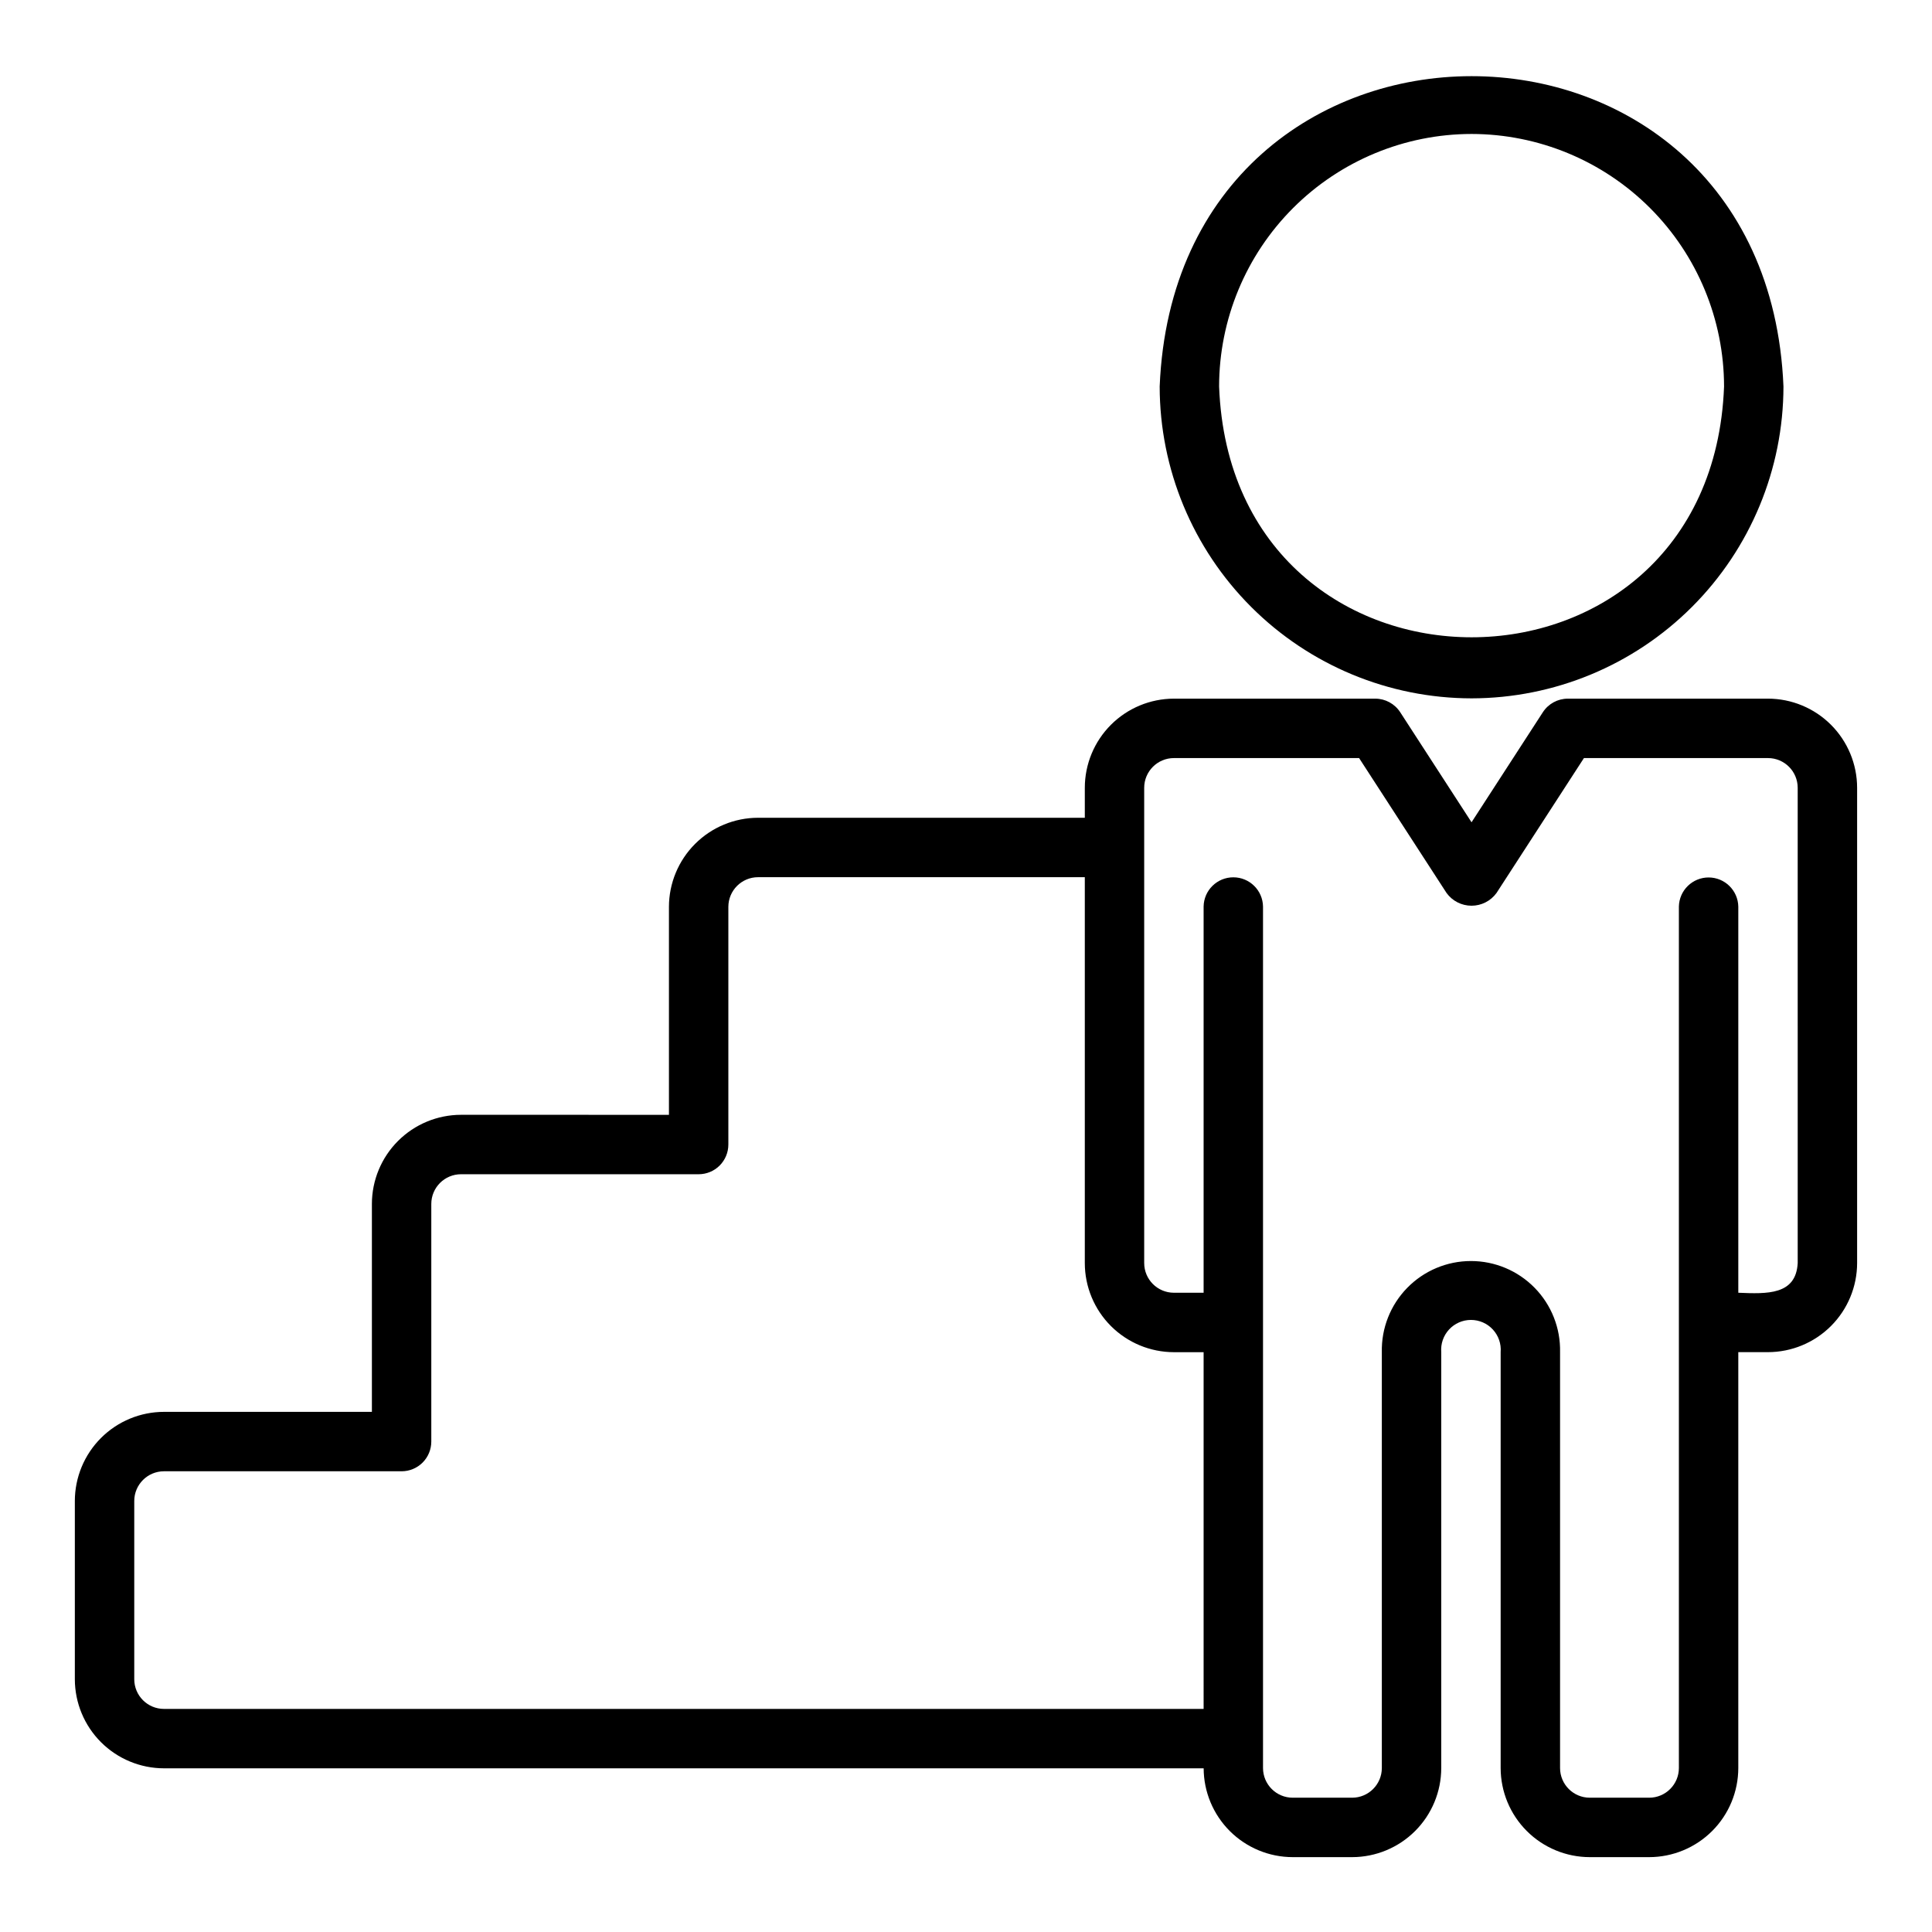
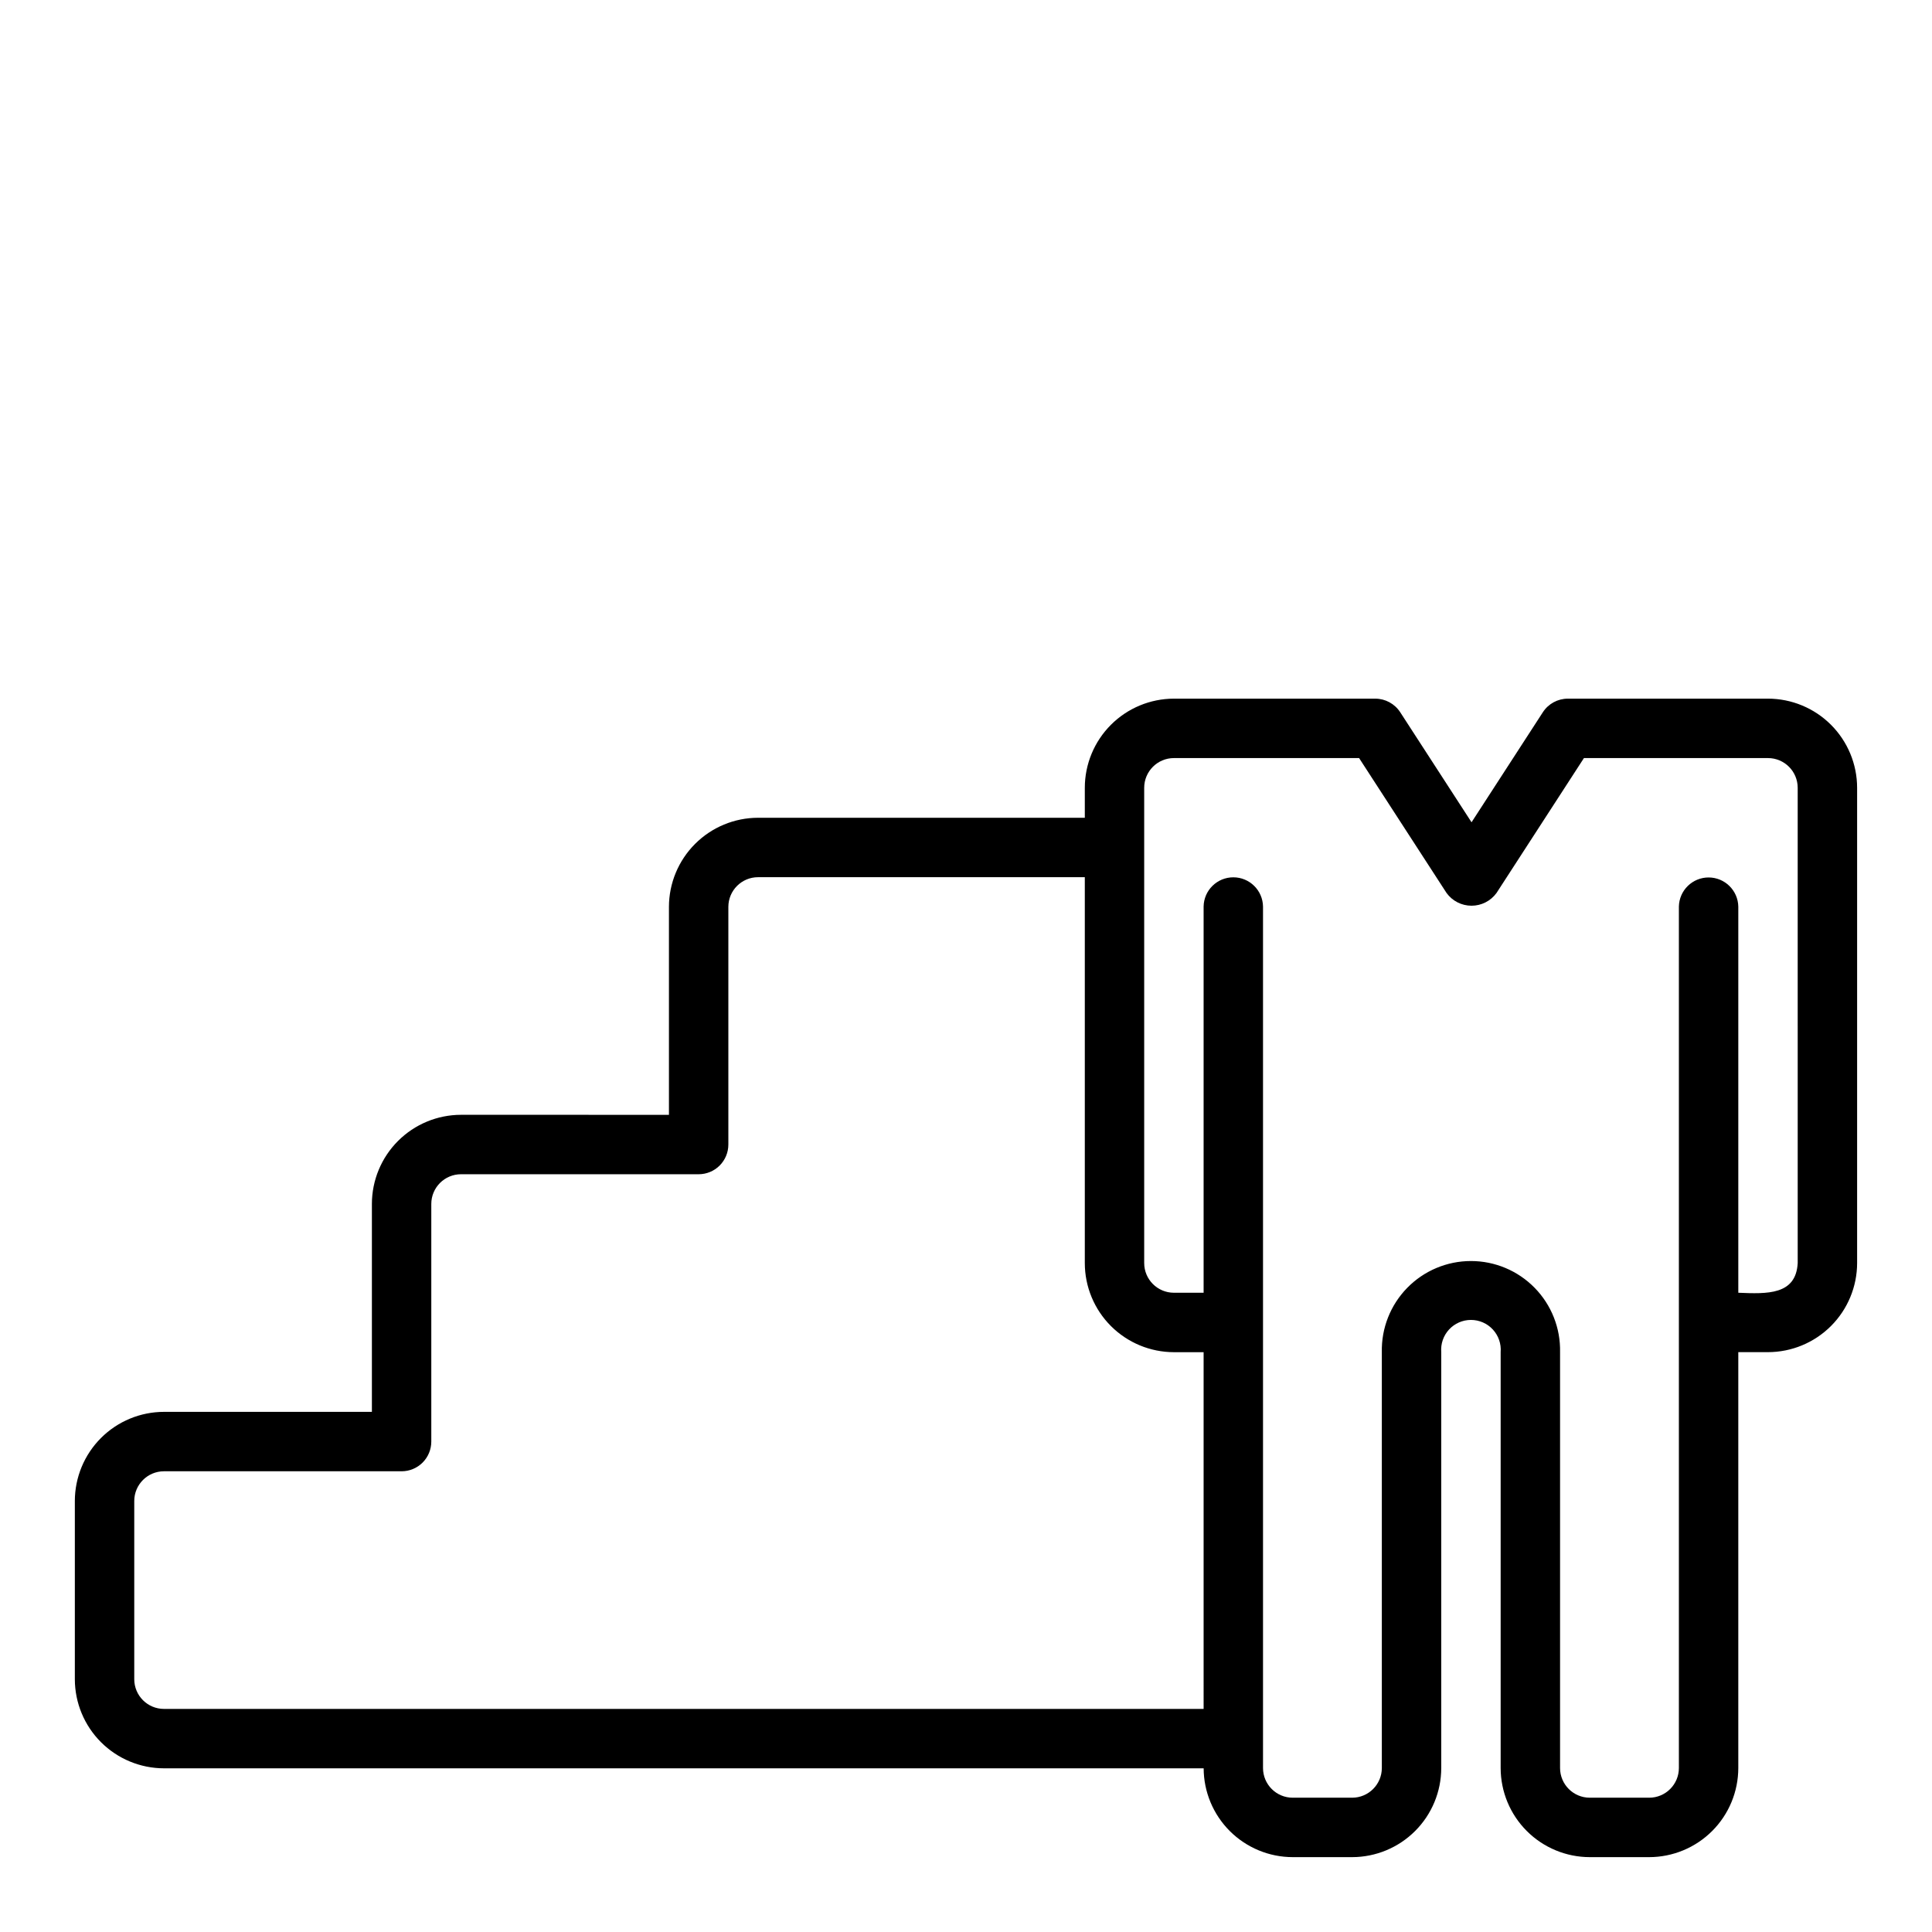
<svg xmlns="http://www.w3.org/2000/svg" fill="#000000" width="800px" height="800px" version="1.1" viewBox="144 144 512 512">
  <g>
-     <path d="m533.98 329.07c21.914-0.027 42.926-8.742 58.418-24.238 15.496-15.496 24.215-36.504 24.238-58.418-4.539-109.66-160.79-109.62-165.31 0 0.023 21.914 8.742 42.922 24.238 58.418 15.496 15.496 36.504 24.215 58.418 24.238zm0-149.57c17.738 0.023 34.746 7.078 47.293 19.621 12.543 12.543 19.598 29.551 19.621 47.293-3.363 88.645-130.47 88.621-133.82 0 0.02-17.742 7.074-34.75 19.617-47.293 12.547-12.543 29.555-19.602 47.293-19.621z" />
    <path d="m612.54 329.15h-53.055c-2.668 0.004-5.156 1.355-6.609 3.594l-18.902 29.168-18.906-29.168c-1.453-2.238-3.941-3.59-6.609-3.594h-53.359c-6.262 0.008-12.262 2.5-16.691 6.926-4.426 4.43-6.918 10.43-6.922 16.691v7.949h-86.594c-6.262 0.008-12.266 2.496-16.691 6.926-4.426 4.426-6.918 10.43-6.926 16.691v55.105l-55.102-0.004c-6.262 0.008-12.266 2.5-16.691 6.926-4.43 4.43-6.918 10.43-6.926 16.691v55.105h-55.105c-6.262 0.008-12.262 2.496-16.691 6.926-4.426 4.426-6.918 10.43-6.926 16.691v47.23c0.008 6.262 2.5 12.266 6.926 16.691 4.43 4.426 10.43 6.918 16.691 6.926h275.53c0.023 6.246 2.523 12.227 6.945 16.641 4.426 4.41 10.414 6.891 16.66 6.898h15.746c6.262-0.008 12.262-2.5 16.691-6.926 4.426-4.426 6.918-10.43 6.922-16.691v-110.21c-0.176-2.199 0.57-4.371 2.066-5.996 1.496-1.621 3.602-2.543 5.809-2.543 2.203 0 4.309 0.922 5.805 2.543 1.496 1.625 2.246 3.797 2.066 5.996v110.21c0.008 6.262 2.496 12.266 6.926 16.691 4.426 4.426 10.43 6.918 16.691 6.926h15.742c6.262-0.008 12.266-2.5 16.691-6.926 4.43-4.426 6.918-10.43 6.926-16.691v-110.21h7.871c6.262-0.008 12.266-2.5 16.691-6.926 4.426-4.426 6.918-10.43 6.926-16.691v-125.95c-0.008-6.262-2.5-12.262-6.926-16.691-4.426-4.426-10.43-6.918-16.691-6.926zm-149.57 267.73h-275.52c-4.344-0.004-7.867-3.523-7.871-7.871v-47.23c0.004-4.348 3.527-7.871 7.871-7.875h62.977c2.09 0 4.09-0.828 5.566-2.305 1.477-1.477 2.305-3.477 2.305-5.566v-62.977c0.004-4.344 3.527-7.867 7.875-7.871h62.977-0.004c2.09 0 4.094-0.828 5.57-2.305s2.305-3.481 2.305-5.566v-62.977c0.004-4.348 3.523-7.867 7.871-7.871h86.594v102.26c0.004 6.262 2.496 12.266 6.922 16.691 4.43 4.426 10.43 6.918 16.691 6.926h7.871zm157.44-118.16c-0.453 8.504-8.098 8.188-15.742 7.871v-102.34c-0.086-4.285-3.586-7.715-7.871-7.715-4.289 0-7.789 3.43-7.875 7.715v228.29c-0.004 4.348-3.523 7.867-7.871 7.871h-15.742c-4.348-0.004-7.871-3.523-7.875-7.871v-110.21c0.141-6.356-2.285-12.496-6.727-17.039-4.445-4.543-10.531-7.106-16.887-7.106s-12.445 2.562-16.887 7.106c-4.445 4.543-6.871 10.684-6.731 17.039v110.21c-0.004 4.348-3.527 7.867-7.871 7.871h-15.746c-4.344-0.004-7.867-3.523-7.871-7.871v-228.29c-0.062-4.301-3.57-7.754-7.871-7.754-4.305 0-7.809 3.453-7.871 7.754v102.34h-7.875c-4.344-0.004-7.867-3.523-7.871-7.871v-125.95c0.004-4.344 3.527-7.867 7.871-7.871h49.082l23.188 35.77c1.539 2.109 3.992 3.356 6.606 3.356 2.613 0 5.066-1.246 6.609-3.356l23.18-35.77h48.777c4.348 0.004 7.867 3.527 7.871 7.871z" />
  </g>
</svg>